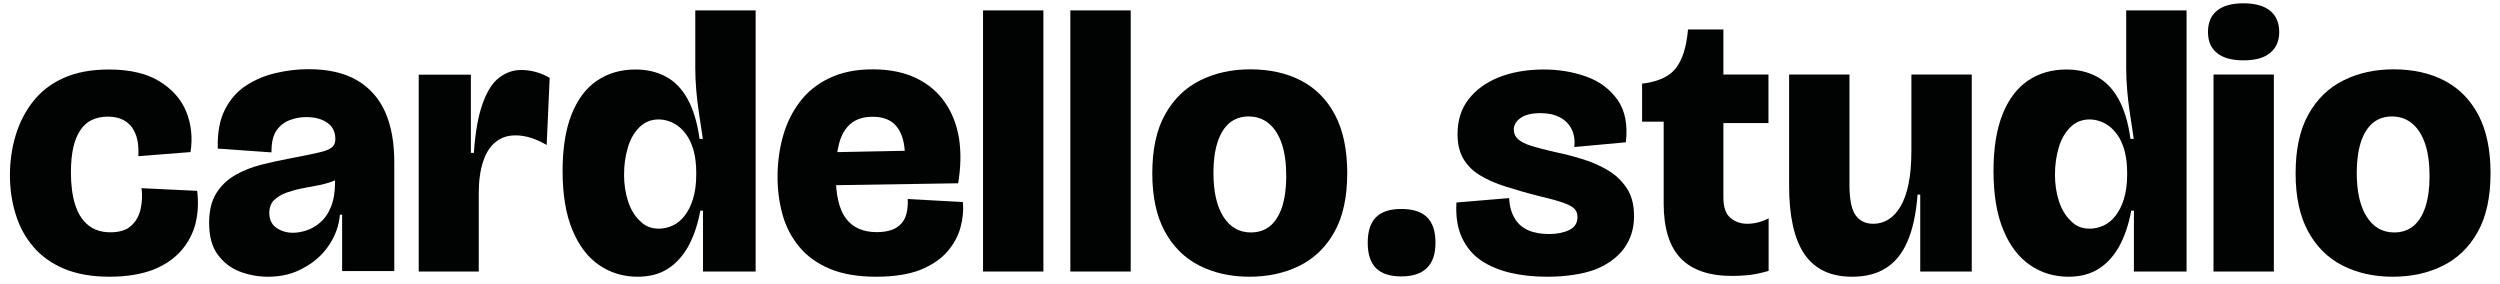
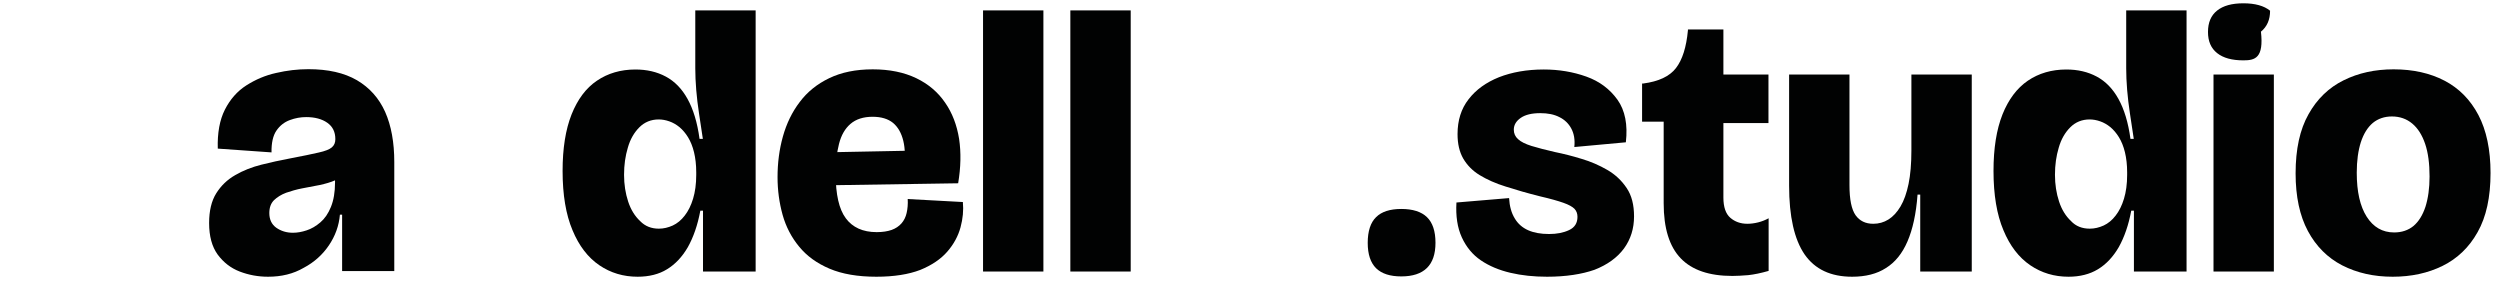
<svg xmlns="http://www.w3.org/2000/svg" version="1.1" id="Layer_1" x="0px" y="0px" viewBox="0 0 1586.4 180.4" style="enable-background:new 0 0 1586.4 180.4;" xml:space="preserve">
  <style type="text/css">
	.st0{fill:#010202;}
</style>
  <g>
    <g>
-       <path class="st0" d="M69.5,175.6c-11.2,0-20.8-1.7-28.9-5.1c-8-3.4-14.6-8.1-19.6-14.1c-5.1-6-8.8-12.9-11.1-20.6    c-2.4-7.7-3.6-15.9-3.6-24.6c0-8.8,1.2-17.2,3.6-25.2c2.4-8,6-15.1,11-21.5c5-6.4,11.4-11.4,19.4-15c8-3.6,17.6-5.4,28.8-5.4    c13.3,0,23.9,2.5,32.1,7.5c8.1,5,13.8,11.4,17,19.3c3.2,7.9,4.1,16.4,2.7,25.6l-33.1,2.6c0.3-5.7-0.3-10.4-1.8-14.1    c-1.5-3.7-3.8-6.5-6.7-8.3c-3-1.8-6.6-2.7-10.9-2.7c-3.8,0-7.1,0.7-10.1,2.1c-2.9,1.4-5.4,3.6-7.3,6.5c-2,2.9-3.5,6.6-4.5,11    c-1,4.4-1.5,9.7-1.5,15.9c0,7.9,0.9,14.7,2.7,20.4c1.8,5.7,4.6,10,8.3,13c3.7,3,8.4,4.5,14.1,4.5c5.8,0,10.3-1.4,13.3-4.3    c3-2.8,5-6.4,5.9-10.8c0.9-4.3,1.1-8.6,0.5-12.9l35.3,1.7c0.9,6.9,0.6,13.7-0.9,20.2c-1.6,6.5-4.6,12.4-9.1,17.6    c-4.5,5.2-10.5,9.3-18,12.3C89.3,174.1,80.2,175.6,69.5,175.6z" />
      <path class="st0" d="M170.1,175.6c-6.3,0-12.3-1.1-18-3.3c-5.7-2.2-10.3-5.8-14-10.8c-3.6-5-5.4-11.6-5.4-20    c0-7.7,1.5-14,4.5-18.8c3-4.8,7-8.7,12.1-11.6c5-2.9,10.6-5.1,16.6-6.6c6-1.5,11.9-2.8,17.8-3.9c8.2-1.6,14.4-2.8,18.5-3.8    c4.1-0.9,6.9-2,8.4-3.3c1.5-1.3,2.2-3,2.2-5.2c0-4.6-1.7-8-5.1-10.4c-3.4-2.4-7.9-3.6-13.4-3.6c-3.5,0-6.9,0.6-10.4,1.9    c-3.5,1.3-6.3,3.5-8.5,6.7c-2.2,3.2-3.2,7.9-3.1,13.8l-34.1-2.4c-0.3-9.9,1.2-18.2,4.5-24.7c3.3-6.5,7.8-11.7,13.6-15.4    c5.8-3.7,12.1-6.4,18.9-7.9c6.9-1.6,13.7-2.4,20.5-2.4c12.5,0,22.7,2.3,30.8,7c8,4.7,14,11.4,17.9,20.1c3.9,8.8,5.8,19.4,5.8,31.8    v22.2c0,5.2,0,10.5,0,15.7c0,5.3,0,10.5,0,15.7c0,5.2,0,10.4,0,15.6h-33.1c0-5.7,0-11.4,0-17.3c0-5.8,0-12,0-18.5h-1.4    c-0.6,7.1-3,13.6-7,19.5c-4,5.9-9.3,10.7-15.9,14.2C186.1,173.8,178.6,175.6,170.1,175.6z M185.9,147.7c2.7,0,5.6-0.5,8.6-1.5    c3.1-1,6-2.7,8.8-5.1c2.8-2.4,5-5.6,6.7-9.8c1.7-4.2,2.6-9.3,2.6-15.5v-5.7l6.4-0.7c-1.3,2.1-3.4,3.7-6.3,5    c-2.9,1.3-6.2,2.2-9.8,3c-3.6,0.7-7.3,1.4-11,2.1c-3.7,0.7-7.1,1.7-10.3,2.8c-3.2,1.2-5.7,2.8-7.7,4.7c-2,2-3,4.7-3,8.2    c0,4.1,1.5,7.2,4.4,9.3C178.3,146.6,181.8,147.7,185.9,147.7z" />
-       <path class="st0" d="M265.7,172.3v-67.9v-57h33.1V97h1.9c0.9-13.3,2.8-23.7,5.6-31.4c2.8-7.7,6.2-13.1,10.4-16.3    c4.2-3.2,8.9-4.9,14.1-4.9c2.8,0,5.8,0.4,8.9,1.2c3.1,0.8,6.1,2.1,9.1,3.8l-1.9,42.6c-3.5-2-6.9-3.6-10.2-4.6    c-3.3-1-6.5-1.5-9.5-1.5c-5.1,0-9.3,1.4-12.8,4.3c-3.5,2.8-6.1,7-7.9,12.5c-1.8,5.5-2.7,12.2-2.7,20.1v49.5H265.7z" />
      <path class="st0" d="M404.6,175.6c-9,0-17.1-2.4-24.3-7.3c-7.2-4.9-12.9-12.3-17-22.2c-4.2-9.9-6.3-22.5-6.3-37.6    c0-14.4,1.9-26.3,5.7-35.9c3.8-9.5,9.1-16.7,16.1-21.4c6.9-4.7,15.1-7.1,24.4-7.1c7.3,0,13.7,1.5,19.3,4.5    c5.6,3,10.2,7.7,13.8,14.2c3.6,6.5,6.2,14.9,7.6,25.3h2.1c-0.8-5.4-1.6-10.7-2.4-15.9c-0.8-5.2-1.4-10.3-1.8-15.1    c-0.4-4.9-0.6-9.5-0.6-13.7V6.6h38.3v121.7v44h-33.4v-38.6h-1.7c-1.7,9.2-4.4,16.8-7.9,23.1c-3.6,6.2-8,10.9-13.3,14.1    C418.2,174,411.9,175.6,404.6,175.6z M418.1,145.1c3,0,5.9-0.7,8.8-2c2.8-1.3,5.4-3.4,7.6-6.3c2.2-2.8,4-6.4,5.3-10.7    c1.3-4.3,2-9.3,2-15.1v-1.7c0-4.7-0.5-9-1.4-12.7c-0.9-3.7-2.2-6.9-3.8-9.5c-1.6-2.6-3.4-4.7-5.4-6.4c-2.1-1.7-4.2-2.9-6.5-3.7    c-2.3-0.8-4.5-1.2-6.7-1.2c-4.9,0-9,1.7-12.3,5c-3.3,3.3-5.8,7.6-7.3,12.9c-1.6,5.3-2.4,11-2.4,17.2c0,6.2,0.9,11.8,2.6,17    c1.7,5.2,4.3,9.3,7.6,12.4C409.4,143.6,413.4,145.1,418.1,145.1z" />
      <path class="st0" d="M556.1,175.6c-11.8,0-21.7-1.7-29.7-5.1c-8-3.4-14.4-8-19.3-14c-4.9-5.9-8.4-12.7-10.5-20.2    c-2.1-7.6-3.2-15.5-3.2-23.9c0-9,1.1-17.6,3.4-25.8c2.3-8.2,5.8-15.5,10.7-21.9c4.8-6.4,11-11.4,18.7-15.1    c7.7-3.7,16.8-5.6,27.6-5.6c10.7,0,19.9,1.9,27.6,5.6c7.7,3.7,13.8,8.9,18.3,15.5c4.6,6.6,7.5,14.3,8.9,23    c1.3,8.7,1.1,18.1-0.6,28.2l-90.7,1.4V96.8l61.3-1.2l-5,12.1c0.9-7.3,0.8-13.4-0.4-18.3c-1.2-5-3.4-8.8-6.5-11.4    c-3.2-2.6-7.5-3.9-13-3.9c-5.8,0-10.5,1.5-14,4.5c-3.5,3-5.9,7.2-7.3,12.7c-1.4,5.4-2.1,11.9-2.1,19.3c0,12.8,2.1,22.1,6.4,27.9    c4.3,5.8,10.8,8.8,19.6,8.8c3.8,0,6.9-0.5,9.5-1.4c2.5-0.9,4.6-2.3,6.2-4.1c1.6-1.8,2.7-4,3.3-6.6c0.6-2.6,0.9-5.6,0.7-8.9l35,1.9    c0.5,5.2,0,10.6-1.5,16.1c-1.5,5.5-4.3,10.7-8.4,15.4c-4.1,4.7-9.8,8.6-17.2,11.6C576.6,174.1,567.3,175.6,556.1,175.6z" />
      <path class="st0" d="M623.8,172.3V6.6h38.3v165.7H623.8z" />
      <path class="st0" d="M679.2,172.3V6.6h38.3v165.7H679.2z" />
-       <path class="st0" d="M792.8,175.6c-12,0-22.6-2.4-32-7.2c-9.3-4.8-16.6-12.1-21.8-21.8c-5.2-9.7-7.8-21.9-7.8-36.6    c0-15.3,2.7-27.8,8.2-37.5c5.4-9.7,12.9-16.9,22.2-21.5c9.4-4.7,20-7,31.8-7c12.3,0,23.1,2.4,32.3,7.2    c9.2,4.8,16.4,12.1,21.5,21.8c5.1,9.7,7.7,22,7.7,36.8c0,15.3-2.7,27.8-8.2,37.5c-5.4,9.7-12.9,16.8-22.2,21.4    C815.2,173.3,804.6,175.6,792.8,175.6z M793.7,147.5c4.9,0,9-1.4,12.3-4.1c3.3-2.8,5.8-6.8,7.6-12.2c1.7-5.4,2.6-11.8,2.6-19.2    c0-8.2-0.9-15.1-2.8-20.7c-1.9-5.6-4.6-9.9-8.2-12.9c-3.6-3-7.9-4.5-12.9-4.5c-4.7,0-8.8,1.4-12.1,4.1c-3.3,2.8-5.8,6.8-7.6,12.2    c-1.7,5.4-2.6,11.8-2.6,19.4c0,12,2.1,21.3,6.3,27.9C780.5,144.1,786.3,147.5,793.7,147.5z" />
    </g>
    <path class="st0" d="M889.2,175.4c-7.1,0-12.4-1.7-16-5.2c-3.5-3.5-5.3-8.8-5.3-16.1c0-7.4,1.8-12.9,5.3-16.3   c3.5-3.5,8.9-5.2,16-5.2c7.2,0,12.7,1.7,16.3,5.2c3.6,3.5,5.4,8.9,5.4,16.3C910.9,168.3,903.6,175.4,889.2,175.4z" />
    <g>
      <path class="st0" d="M981.7,175.6c-8.4,0-16.1-0.8-23.3-2.5c-7.2-1.7-13.4-4.3-18.7-7.9c-5.3-3.6-9.3-8.5-12.1-14.6    c-2.8-6.1-3.9-13.5-3.4-22.1l33.4-2.8c0.3,5.2,1.5,9.5,3.6,12.9c2,3.4,4.9,5.9,8.5,7.5c3.6,1.6,8,2.4,13.3,2.4    c4.9,0,9.1-0.8,12.7-2.5c3.6-1.7,5.3-4.5,5.3-8.4c0-2-0.6-3.7-1.9-5.1c-1.3-1.3-3.6-2.6-7-3.8c-3.4-1.2-8.3-2.6-14.8-4.1    c-8-2-15.3-4.1-21.8-6.2c-6.5-2-12-4.5-16.6-7.3c-4.6-2.8-8-6.4-10.4-10.5c-2.4-4.2-3.6-9.3-3.6-15.5c0-8.7,2.3-16.1,7-22.1    c4.7-6.1,11.1-10.7,19.3-14c8.2-3.2,17.7-4.9,28.4-4.9c9.6,0,18.6,1.5,27,4.5c8.4,3,14.9,7.9,19.8,14.7c4.8,6.8,6.6,15.8,5.3,27    L999,93.3c0.5-4.6-0.2-8.5-1.9-11.7c-1.7-3.2-4.3-5.7-7.6-7.3c-3.3-1.7-7.3-2.5-12.1-2.5c-5.4,0-9.5,1-12.4,3    c-2.9,2-4.4,4.5-4.4,7.5c0,2.4,0.9,4.4,2.7,6c1.8,1.7,4.7,3.1,8.5,4.3c3.9,1.2,8.9,2.5,15,3.9c5.4,1.1,11,2.5,16.8,4.3    c5.8,1.7,11.3,4.1,16.3,7c5,2.9,9.1,6.7,12.3,11.5c3.2,4.7,4.7,10.7,4.7,18c0,7.7-2.1,14.5-6.4,20.4c-4.3,5.8-10.5,10.3-18.7,13.5    C1003.8,174,993.7,175.6,981.7,175.6z" />
      <path class="st0" d="M1099.3,175.1c-14.7,0-25.6-3.7-32.8-11.2c-7.2-7.5-10.8-19.1-10.8-34.9V77.2H1042V53h0.7    c9.8-1.3,16.7-4.5,20.8-9.8c4.1-5.3,6.6-13.3,7.6-24v-0.5h22.5v28.6h28.6v30.8h-28.6v47.3c0,6,1.5,10.3,4.4,12.8    c2.9,2.5,6.5,3.8,10.8,3.8c2.2,0,4.5-0.3,6.9-0.9c2.4-0.6,4.6-1.5,6.6-2.6v33.4c-4.9,1.4-9.2,2.3-13,2.7    C1105.5,174.9,1102.2,175.1,1099.3,175.1z" />
      <path class="st0" d="M1175.3,175.6c-13.6,0-23.6-4.7-30.2-14.2c-6.5-9.5-9.8-24-9.8-43.6V47.3h38.3v70.1c0,9.2,1.3,15.5,3.9,19.2    c2.6,3.6,6.3,5.4,11.2,5.4c3.5,0,6.7-0.9,9.6-2.7c2.9-1.8,5.5-4.6,7.7-8.3c2.2-3.7,3.9-8.5,5.1-14.3c1.2-5.8,1.8-12.9,1.8-21.1    V47.3h38.3V116v56.3h-32.7v-48.8h-1.7c-0.9,12.2-3.1,22.1-6.4,29.7c-3.3,7.7-7.9,13.3-13.7,16.9    C1191,173.8,1183.8,175.6,1175.3,175.6z" />
      <path class="st0" d="M1312.6,175.6c-9,0-17.1-2.4-24.3-7.3c-7.2-4.9-12.9-12.3-17-22.2c-4.2-9.9-6.3-22.5-6.3-37.6    c0-14.4,1.9-26.3,5.7-35.9c3.8-9.5,9.2-16.7,16.1-21.4c6.9-4.7,15.1-7.1,24.4-7.1c7.3,0,13.7,1.5,19.3,4.5    c5.6,3,10.2,7.7,13.8,14.2c3.6,6.5,6.2,14.9,7.6,25.3h2.1c-0.8-5.4-1.6-10.7-2.4-15.9c-0.8-5.2-1.4-10.3-1.8-15.1    c-0.4-4.9-0.6-9.5-0.6-13.7V6.6h38.3v121.7v44h-33.4v-38.6h-1.7c-1.7,9.2-4.4,16.8-7.9,23.1c-3.6,6.2-8,10.9-13.3,14.1    C1326.1,174,1319.8,175.6,1312.6,175.6z M1326.1,145.1c3,0,5.9-0.7,8.8-2c2.8-1.3,5.4-3.4,7.6-6.3c2.2-2.8,4-6.4,5.3-10.7    c1.3-4.3,2-9.3,2-15.1v-1.7c0-4.7-0.5-9-1.4-12.7c-0.9-3.7-2.2-6.9-3.8-9.5c-1.6-2.6-3.4-4.7-5.4-6.4c-2.1-1.7-4.2-2.9-6.5-3.7    c-2.3-0.8-4.5-1.2-6.7-1.2c-4.9,0-9,1.7-12.3,5c-3.3,3.3-5.8,7.6-7.3,12.9c-1.6,5.3-2.4,11-2.4,17.2c0,6.2,0.9,11.8,2.6,17    c1.7,5.2,4.3,9.3,7.6,12.4C1317.3,143.6,1321.3,145.1,1326.1,145.1z" />
-       <path class="st0" d="M1423.6,38.3c-7.3,0-12.8-1.5-16.7-4.6c-3.9-3.1-5.8-7.5-5.8-13.4c0-6,1.9-10.5,5.8-13.6    c3.9-3.1,9.4-4.6,16.7-4.6c7.4,0,13.1,1.6,16.9,4.7c3.9,3.2,5.8,7.7,5.8,13.5c0,5.7-1.9,10.1-5.8,13.3    C1436.6,36.8,1431,38.3,1423.6,38.3z M1404.6,172.3v-125h38.3v125H1404.6z" />
+       <path class="st0" d="M1423.6,38.3c-7.3,0-12.8-1.5-16.7-4.6c-3.9-3.1-5.8-7.5-5.8-13.4c0-6,1.9-10.5,5.8-13.6    c3.9-3.1,9.4-4.6,16.7-4.6c7.4,0,13.1,1.6,16.9,4.7c0,5.7-1.9,10.1-5.8,13.3    C1436.6,36.8,1431,38.3,1423.6,38.3z M1404.6,172.3v-125h38.3v125H1404.6z" />
      <path class="st0" d="M1518.3,175.6c-12,0-22.6-2.4-32-7.2c-9.3-4.8-16.6-12.1-21.8-21.8c-5.2-9.7-7.8-21.9-7.8-36.6    c0-15.3,2.7-27.8,8.2-37.5c5.4-9.7,12.9-16.9,22.2-21.5c9.4-4.7,20-7,31.8-7c12.3,0,23.1,2.4,32.3,7.2    c9.2,4.8,16.4,12.1,21.5,21.8c5.1,9.7,7.7,22,7.7,36.8c0,15.3-2.7,27.8-8.2,37.5c-5.4,9.7-12.9,16.8-22.2,21.4    C1540.7,173.3,1530.1,175.6,1518.3,175.6z M1519.2,147.5c4.9,0,9-1.4,12.3-4.1c3.3-2.8,5.8-6.8,7.6-12.2    c1.7-5.4,2.6-11.8,2.6-19.2c0-8.2-0.9-15.1-2.8-20.7c-1.9-5.6-4.6-9.9-8.2-12.9c-3.6-3-7.9-4.5-12.9-4.5c-4.7,0-8.8,1.4-12.1,4.1    c-3.3,2.8-5.8,6.8-7.6,12.2c-1.7,5.4-2.6,11.8-2.6,19.4c0,12,2.1,21.3,6.3,27.9C1506,144.1,1511.8,147.5,1519.2,147.5z" />
    </g>
  </g>
</svg>